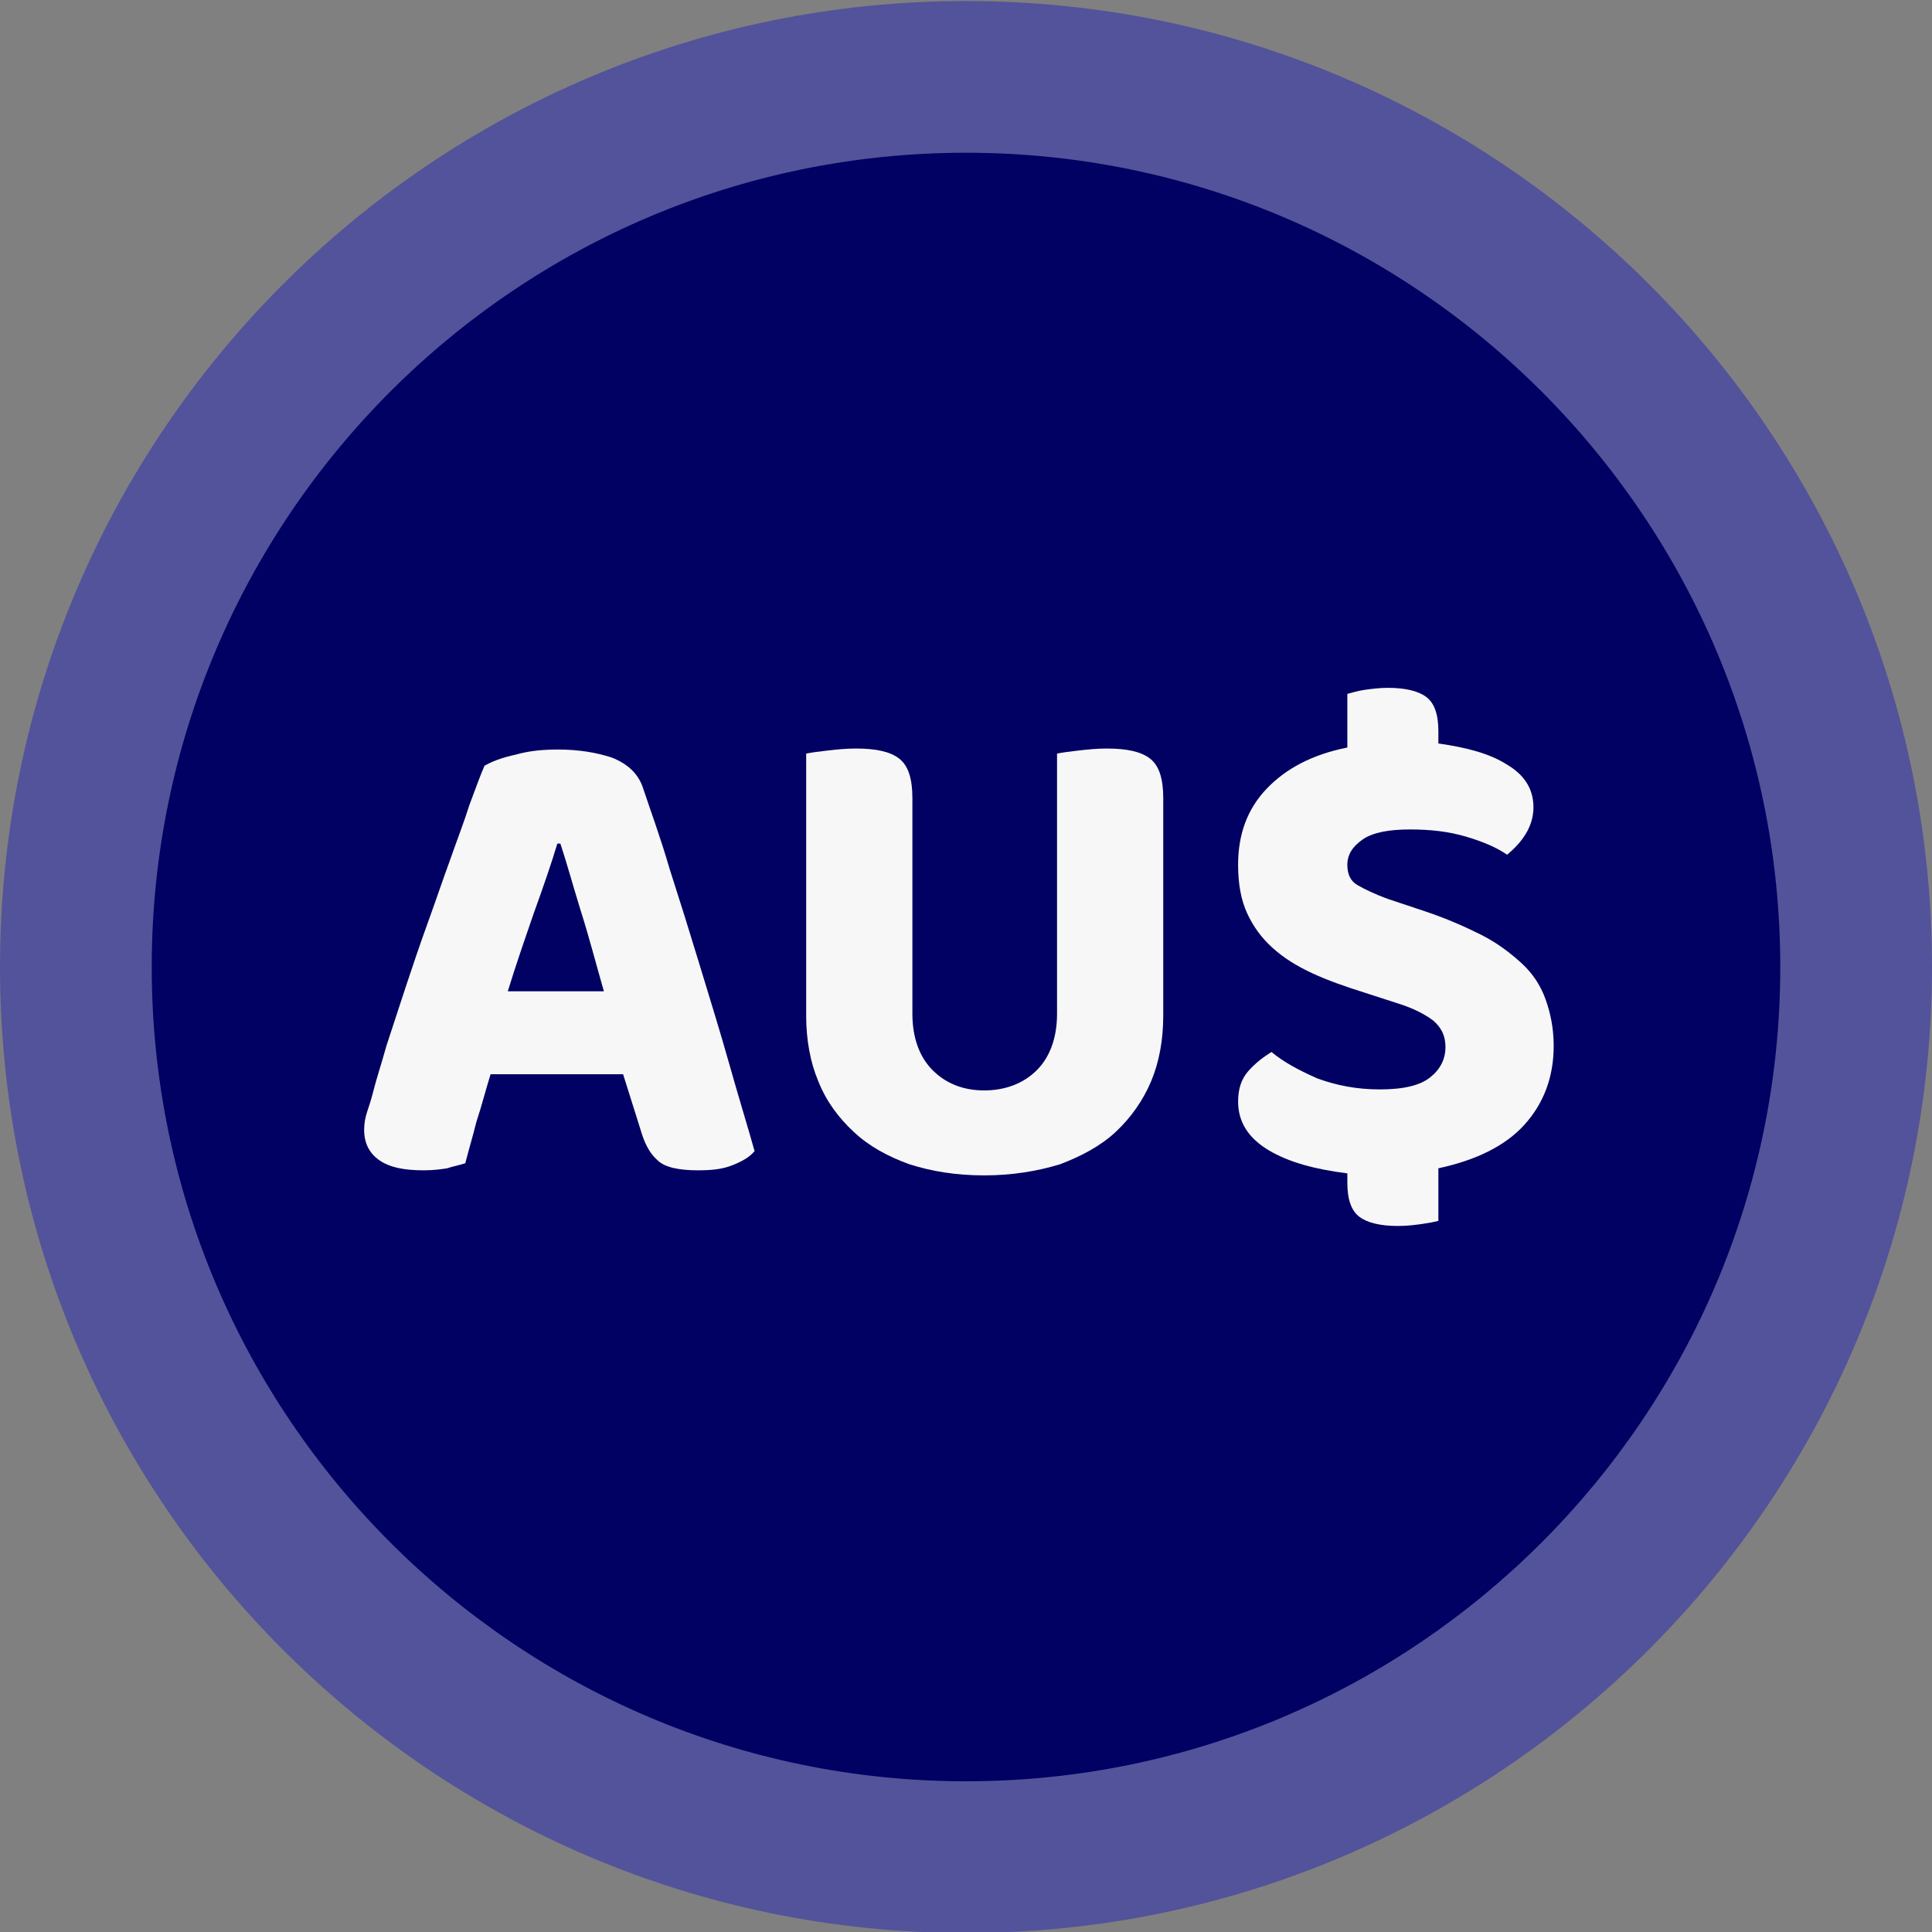
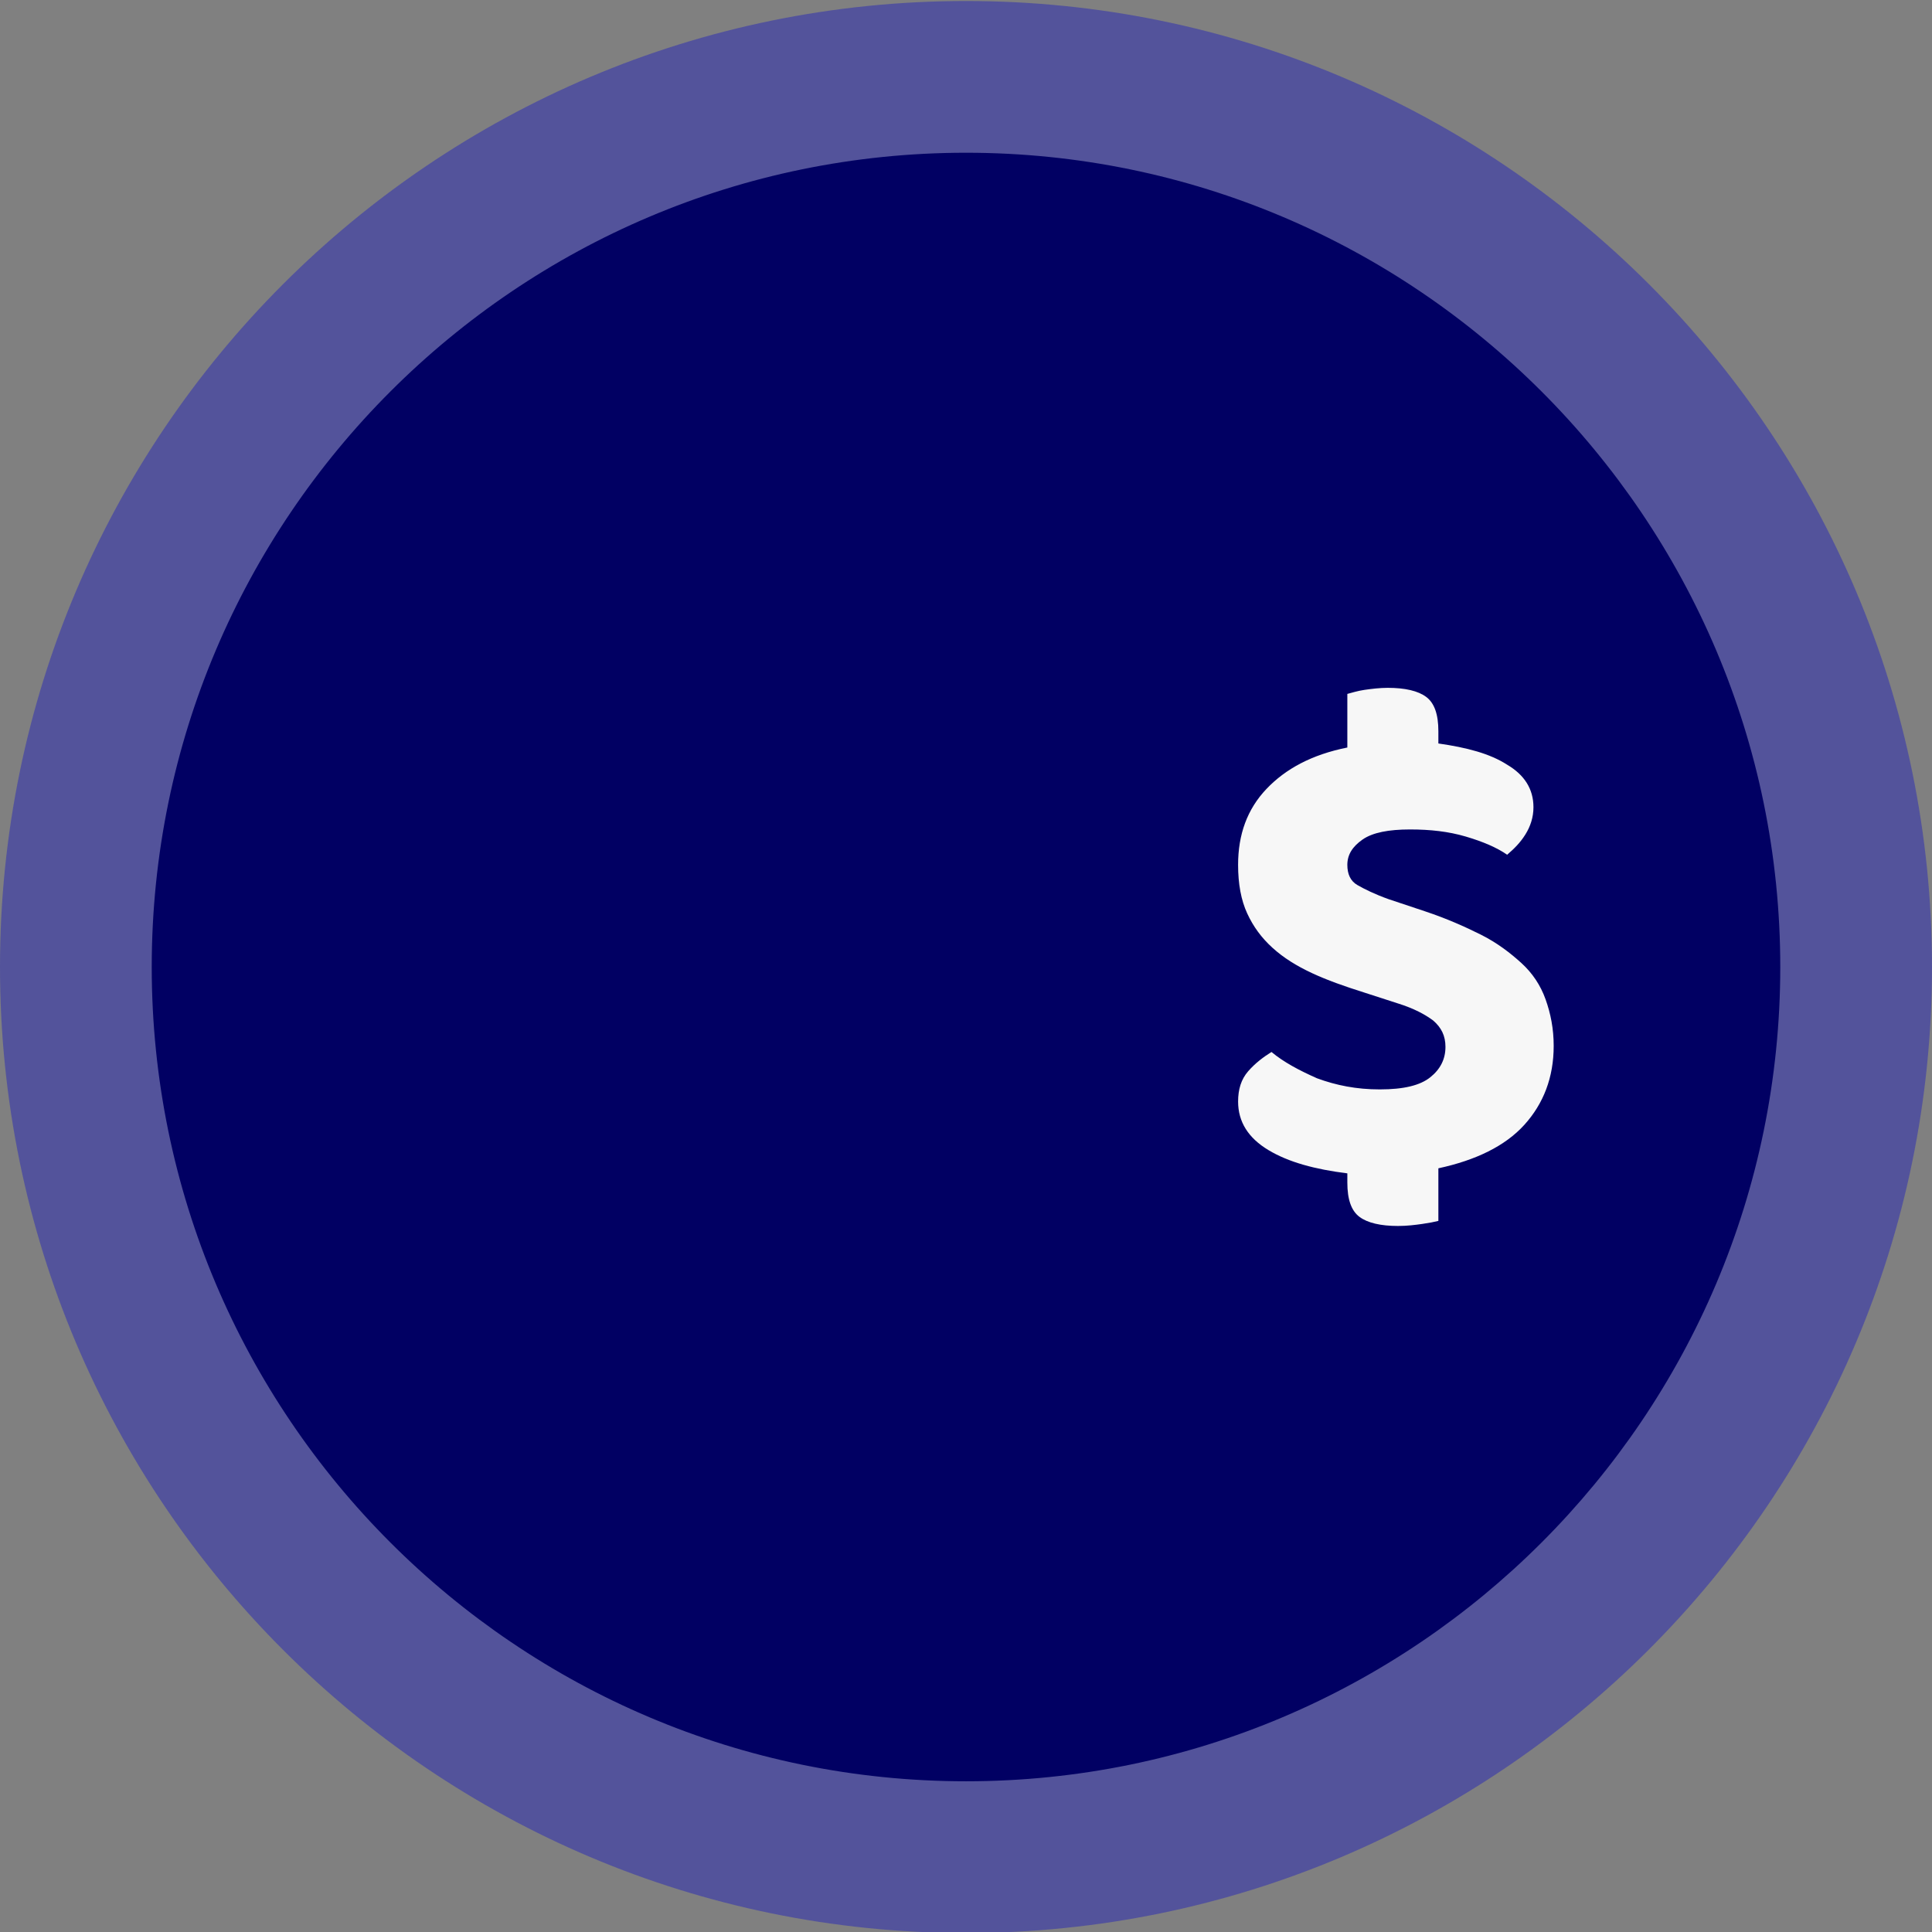
<svg xmlns="http://www.w3.org/2000/svg" version="1.1" id="Layer_1" x="0px" y="0px" viewBox="0 0 191 191" style="enable-background:new 0 0 191 191;" xml:space="preserve">
  <rect x="0" y="0" width="191" height="191" fill="#808080" stroke="none" />
  <style type="text/css">
	.st0{fill:#010063;}
	.st1{fill:#53539B;}
	.st2{fill:#F7F7F7;}
</style>
  <circle class="st0" cx="95.5" cy="94.4" r="88" />
  <path class="st1" d="M95.5,191.1C42.8,191.1,0,148.3,0,95.6S42.8,0.1,95.5,0.1S191,42.9,191,95.6S148.1,191.1,95.5,191.1z   M95.5,15.1C51.1,15.1,15,51.2,15,95.6s36.1,80.5,80.5,80.5S176,140,176,95.6S139.9,15.1,95.5,15.1z" />
  <g>
-     <path class="st2" d="M61.6,106.2H48.5c-0.5,1.6-0.9,3.2-1.4,4.7c-0.4,1.6-0.8,2.9-1.1,4.1c-0.6,0.2-1.2,0.3-1.8,0.5   c-0.6,0.1-1.4,0.2-2.3,0.2c-2,0-3.4-0.3-4.4-1c-1-0.7-1.5-1.7-1.5-3c0-0.6,0.1-1.2,0.3-1.8c0.2-0.6,0.4-1.2,0.6-2   c0.3-1.2,0.8-2.7,1.3-4.5c0.6-1.8,1.2-3.7,1.9-5.8c0.7-2.1,1.4-4.2,2.2-6.4c0.8-2.2,1.5-4.3,2.2-6.2c0.7-2,1.4-3.8,1.9-5.4   c0.6-1.6,1.1-3,1.5-3.9c0.7-0.4,1.7-0.8,3.1-1.1c1.4-0.4,2.8-0.5,4.2-0.5c2,0,3.8,0.3,5.3,0.8c1.5,0.6,2.5,1.5,3,2.8   c0.8,2.4,1.8,5.1,2.7,8.2c1,3.1,2,6.3,3,9.6c1,3.3,2,6.5,2.9,9.7c0.9,3.2,1.8,6.1,2.5,8.6c-0.5,0.6-1.2,1-2.2,1.4   c-1,0.4-2.1,0.5-3.4,0.5c-1.9,0-3.3-0.3-4-1c-0.8-0.7-1.3-1.7-1.7-3.1L61.6,106.2z M55.1,83.4c-0.6,2-1.4,4.3-2.3,6.8   c-0.9,2.6-1.8,5.2-2.6,7.8h9.5c-0.8-2.8-1.5-5.5-2.3-8c-0.8-2.6-1.4-4.8-2-6.6H55.1z" />
-     <path class="st2" d="M97.3,116.2c-2.8,0-5.2-0.4-7.4-1.1c-2.2-0.8-4-1.8-5.5-3.2c-1.5-1.4-2.7-3-3.5-5c-0.8-1.9-1.2-4.1-1.2-6.5   V74.5c0.5-0.1,1.2-0.2,2.1-0.3c0.9-0.1,1.8-0.2,2.8-0.2c2,0,3.4,0.3,4.3,1c0.9,0.7,1.3,2,1.3,3.9v21.3c0,2.4,0.7,4.3,2,5.6   c1.3,1.3,3,2,5.1,2c2.1,0,3.9-0.7,5.2-2c1.3-1.3,2-3.2,2-5.6V74.5c0.5-0.1,1.2-0.2,2.1-0.3c0.9-0.1,1.8-0.2,2.8-0.2   c2,0,3.4,0.3,4.3,1c0.9,0.7,1.3,2,1.3,3.9v21.5c0,2.4-0.4,4.6-1.2,6.5c-0.8,1.9-2,3.6-3.5,5c-1.5,1.4-3.4,2.4-5.5,3.2   C102.5,115.8,100,116.2,97.3,116.2z" />
    <path class="st2" d="M136.4,107.7c2.4,0,4-0.4,5-1.2c1-0.8,1.5-1.8,1.5-3c0-1.1-0.4-1.9-1.2-2.6c-0.8-0.6-1.9-1.2-3.5-1.7l-3.4-1.1   c-1.9-0.6-3.6-1.2-5.1-1.9c-1.5-0.7-2.8-1.5-3.9-2.5c-1.1-1-1.9-2.1-2.5-3.4c-0.6-1.3-0.9-2.9-0.9-4.8c0-3,0.9-5.5,2.8-7.5   c1.9-2,4.5-3.4,8-4.1v-5.3c0.4-0.1,1-0.3,1.7-0.4c0.7-0.1,1.5-0.2,2.3-0.2c1.7,0,3,0.3,3.8,0.9c0.8,0.6,1.2,1.7,1.2,3.4v1.2   c2.8,0.4,5.1,1,6.8,2.1c1.7,1,2.6,2.4,2.6,4.2c0,1-0.3,1.9-0.8,2.7c-0.5,0.8-1.1,1.4-1.8,2c-1-0.7-2.4-1.3-4.1-1.8   c-1.7-0.5-3.5-0.7-5.5-0.7c-2.1,0-3.7,0.3-4.7,1c-1,0.7-1.5,1.5-1.5,2.5c0,0.9,0.3,1.6,1,2s1.7,0.9,3.1,1.4l3.6,1.2   c2.1,0.7,3.9,1.5,5.5,2.3c1.6,0.8,2.9,1.8,4,2.8c1.1,1,1.9,2.2,2.4,3.6c0.5,1.4,0.8,2.9,0.8,4.6c0,3.1-1,5.7-2.9,7.8   c-1.9,2.1-4.8,3.5-8.5,4.3v5.2c-0.4,0.1-0.9,0.2-1.6,0.3c-0.7,0.1-1.5,0.2-2.4,0.2c-1.7,0-3-0.3-3.8-0.9c-0.8-0.6-1.2-1.7-1.2-3.4   V116c-3.2-0.4-5.8-1.1-7.8-2.3c-2-1.2-3-2.8-3-4.8c0-1.2,0.3-2.2,1-3c0.7-0.8,1.5-1.4,2.3-1.9c1.2,1,2.7,1.8,4.5,2.6   C132.1,107.3,134.1,107.7,136.4,107.7z" />
  </g>
</svg>